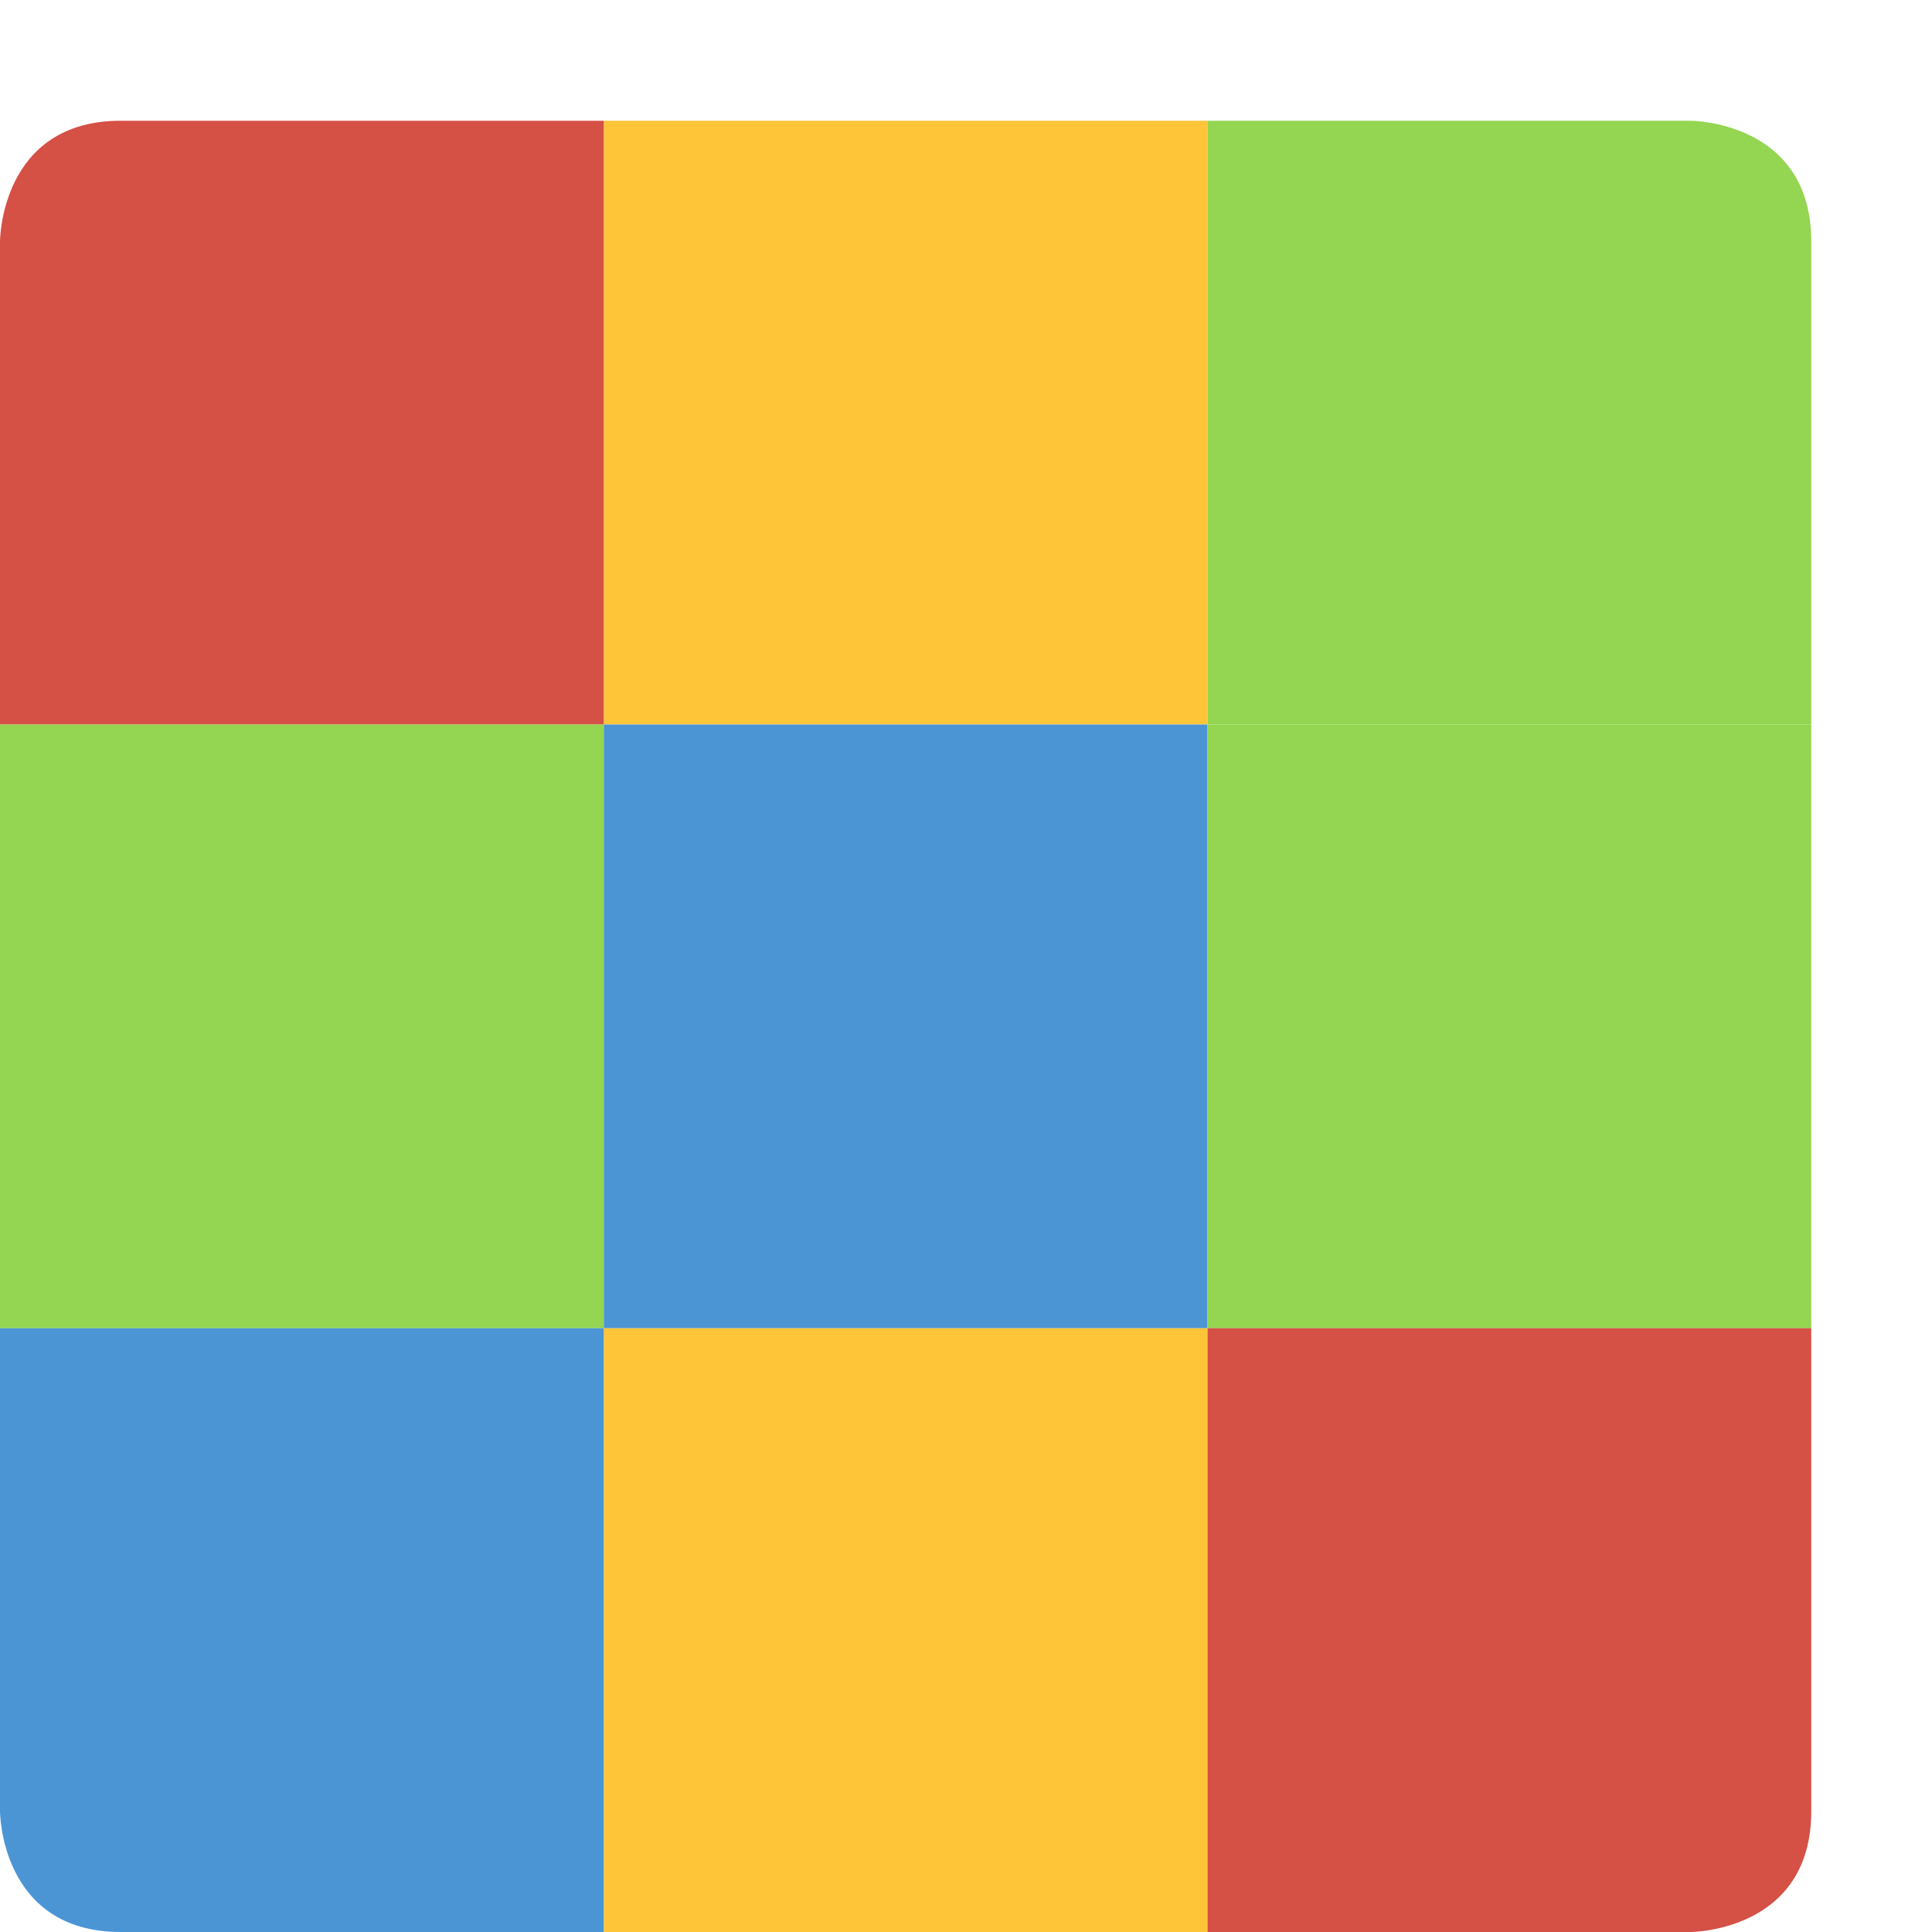
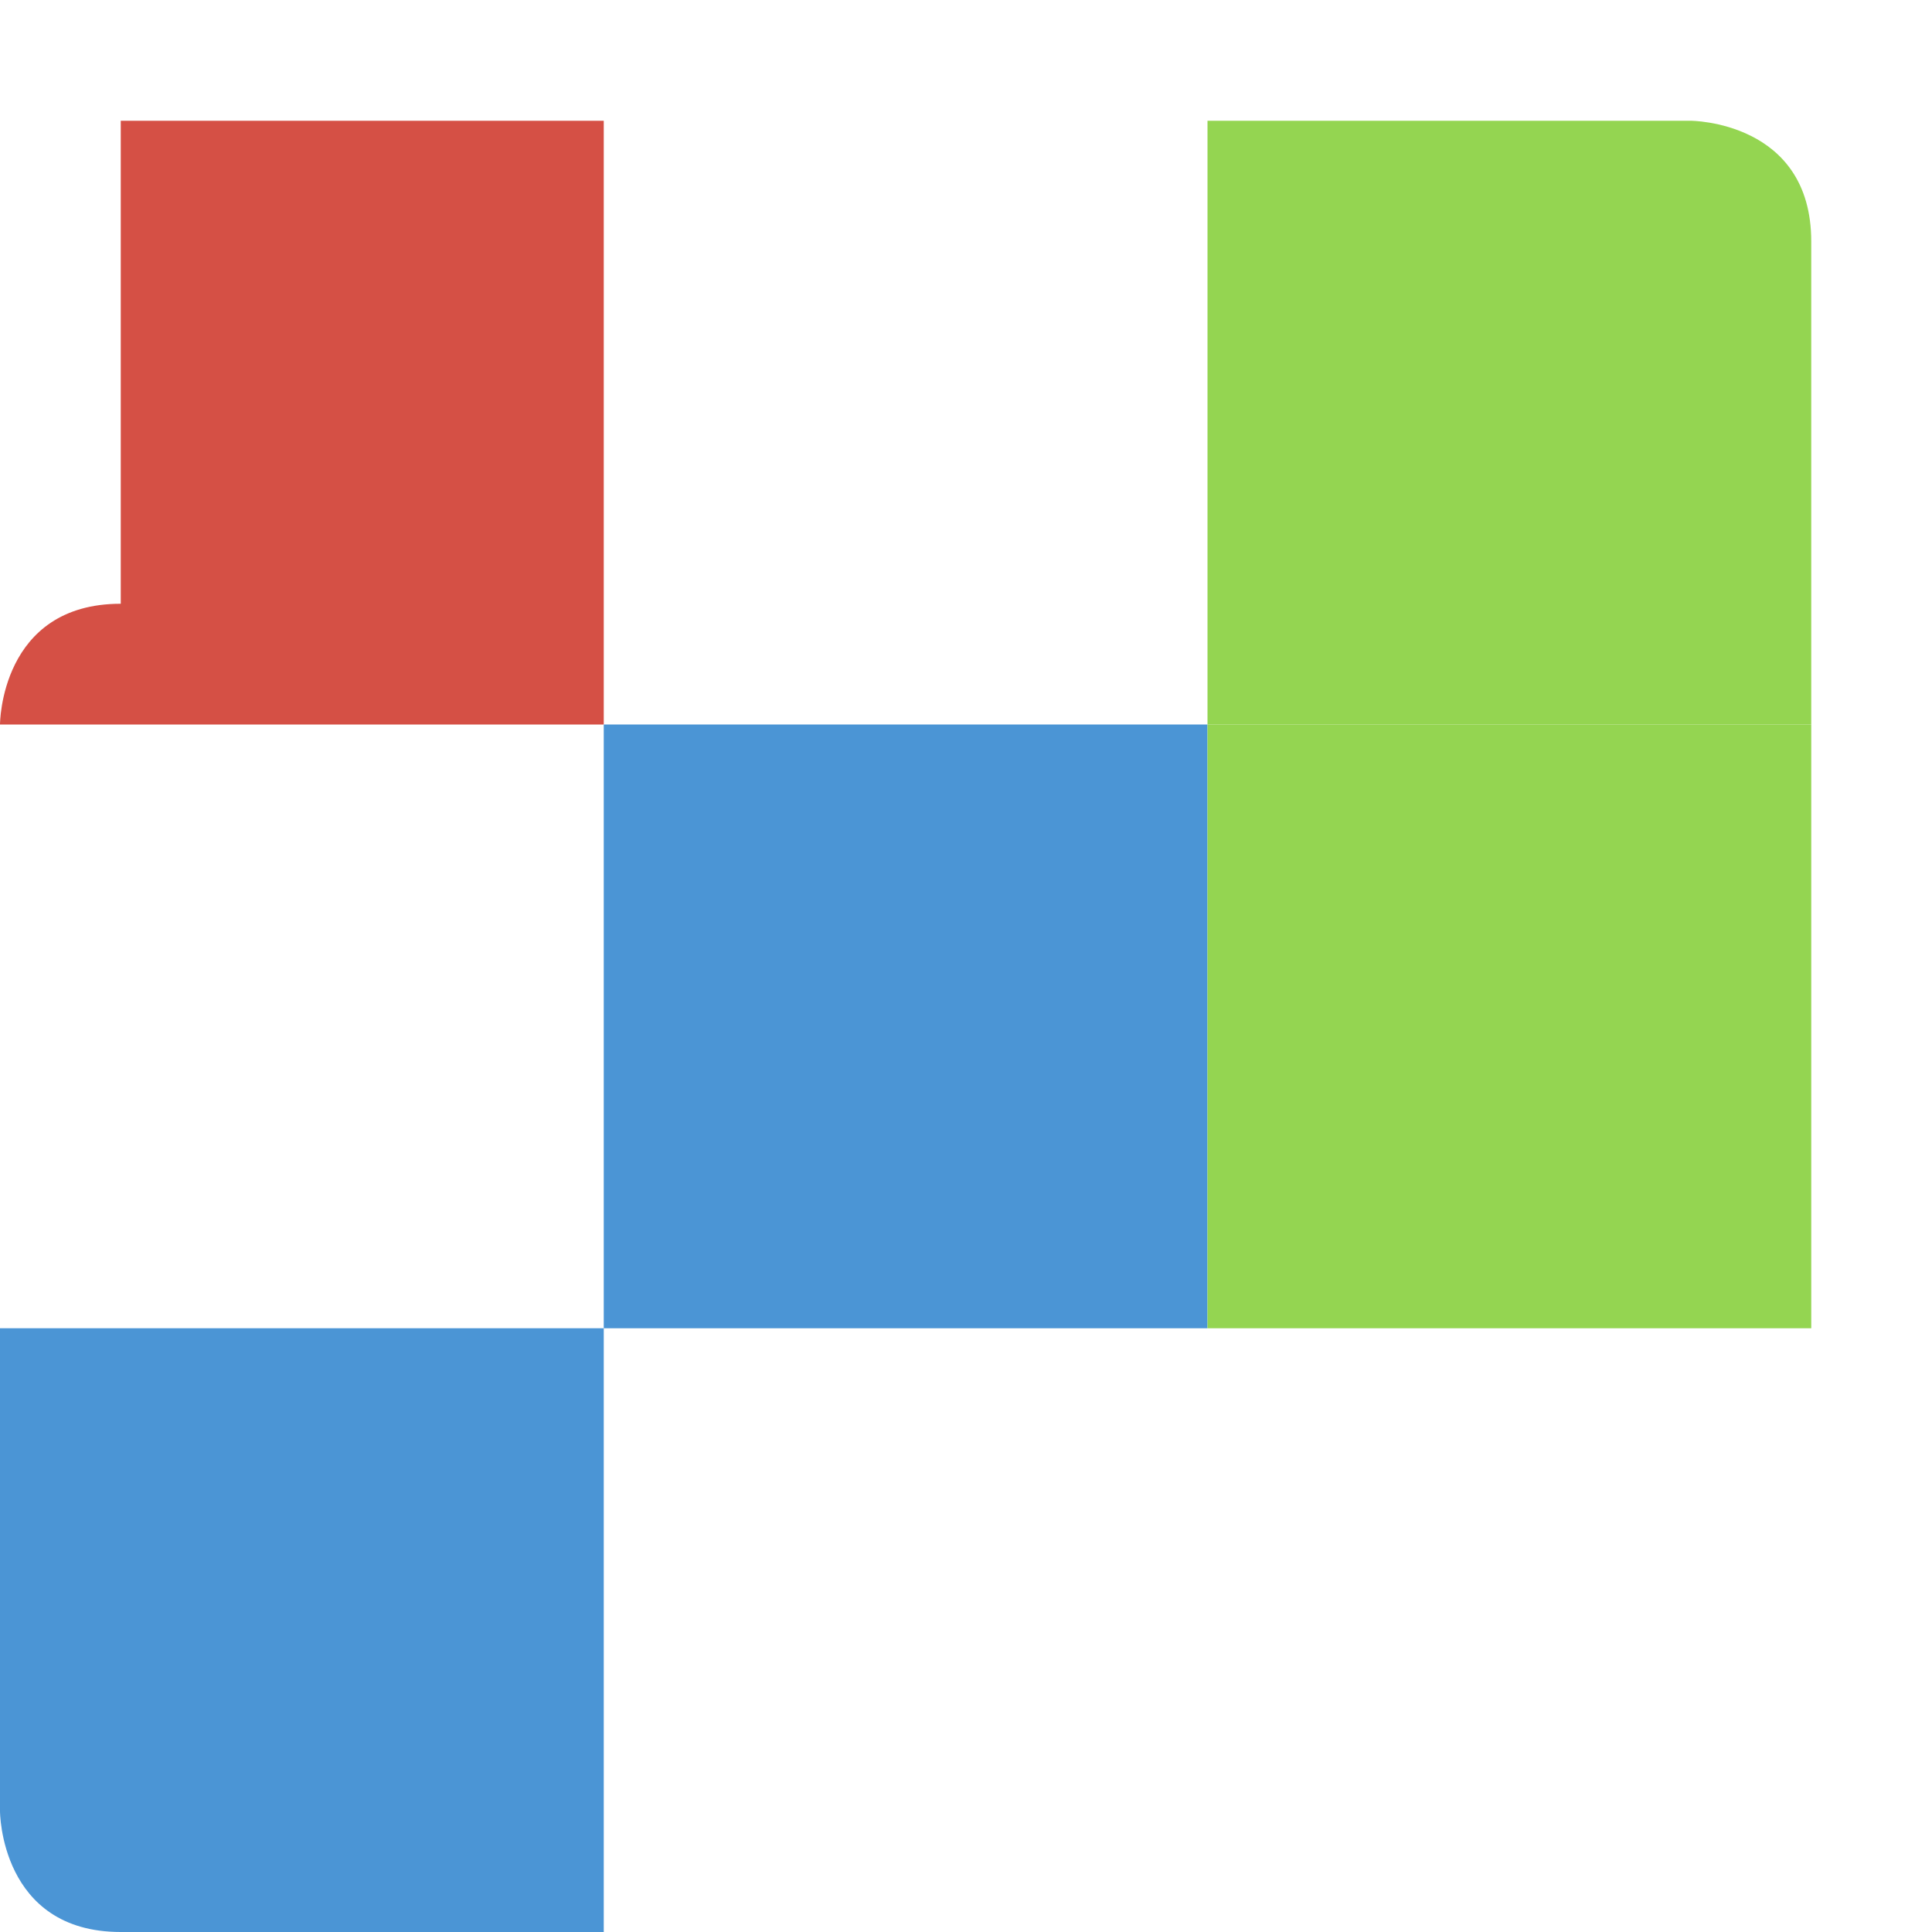
<svg xmlns="http://www.w3.org/2000/svg" width="16" height="16" version="1">
-   <rect fill="#ffc539" width="5" height="5" x="5" y="1" />
-   <path fill="#d55045" d="m1 1h4v5h-5v-4s0-1 1-1z" />
+   <path fill="#d55045" d="m1 1h4v5h-5s0-1 1-1z" />
  <path fill="#94d551" d="m10 1h4s1 0 1 1v4h-5z" />
  <rect fill="#4b95d5" width="5" height="5" x="5" y="6" />
-   <rect fill="#94d551" width="5" height="5" x="0" y="6" />
  <rect fill="#94d551" width="5" height="5" x="10" y="6" />
-   <rect fill="#ffc539" width="5" height="5" x="5" y="11" />
  <path fill="#4b95d5" d="m0 11h5v5h-4c-1 0-1-1-1-1z" />
-   <path fill="#d55045" d="m10 11h5v4c0 1-1 1-1 1h-4z" />
</svg>